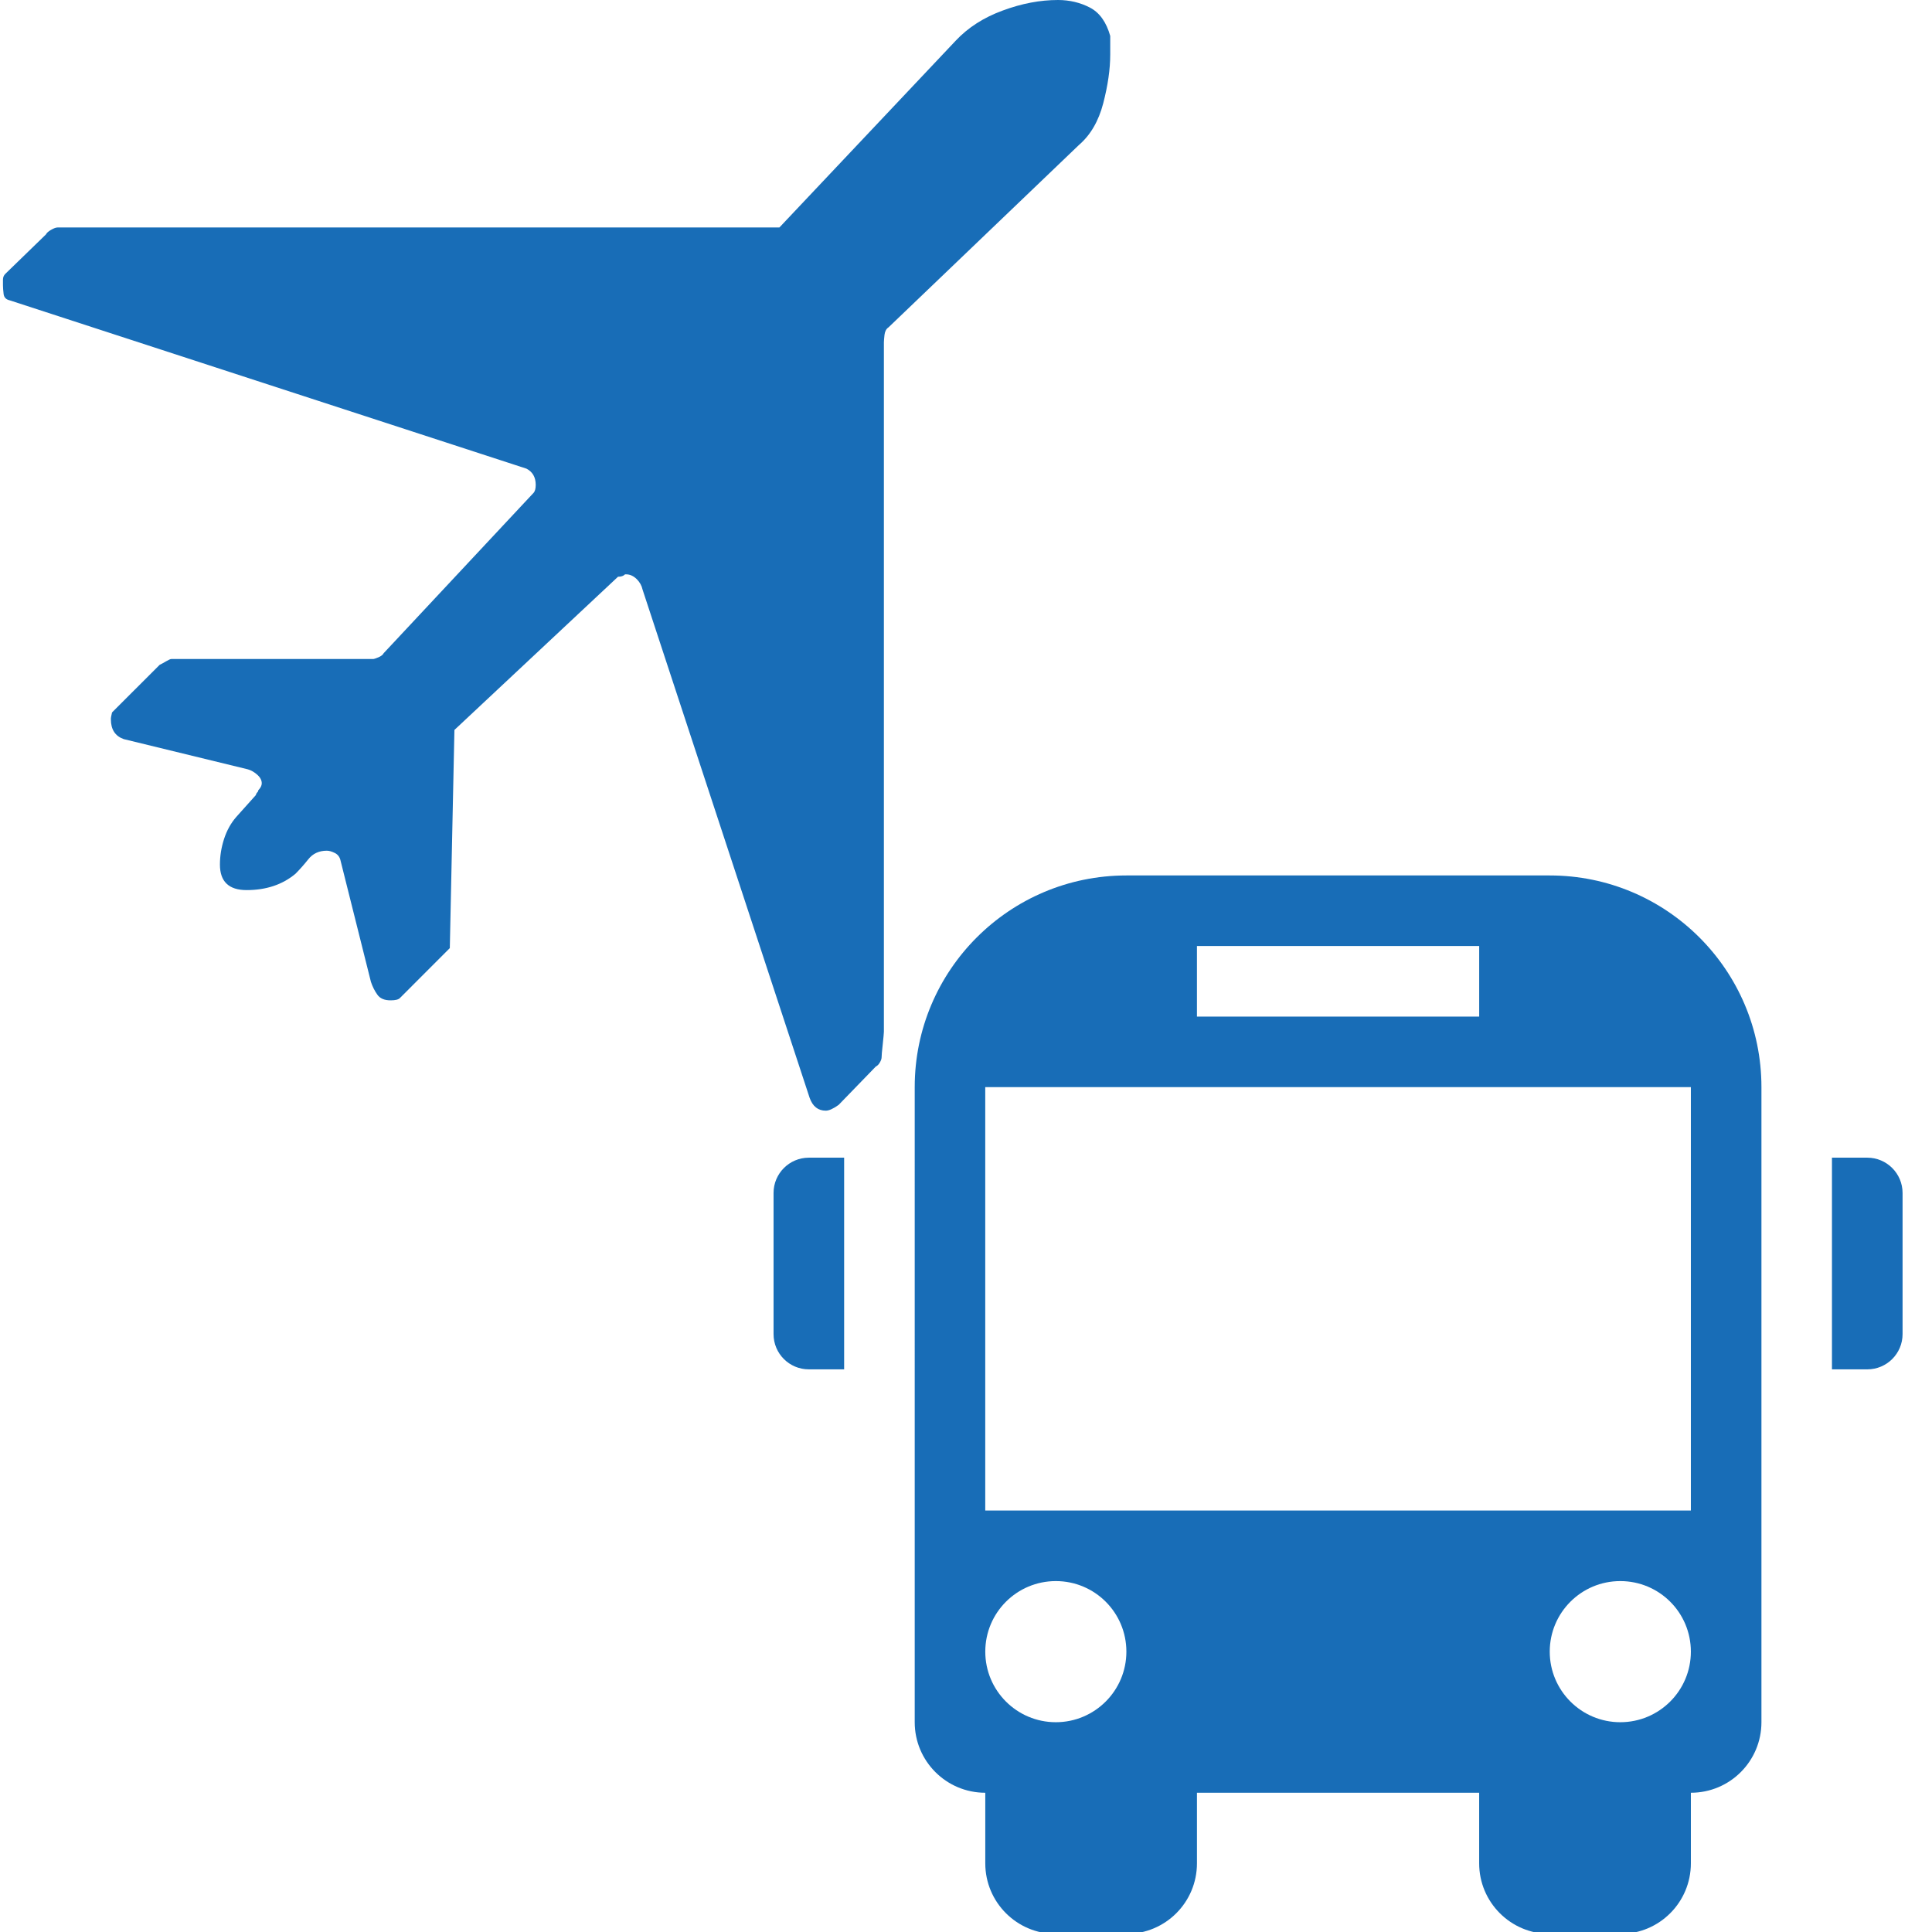
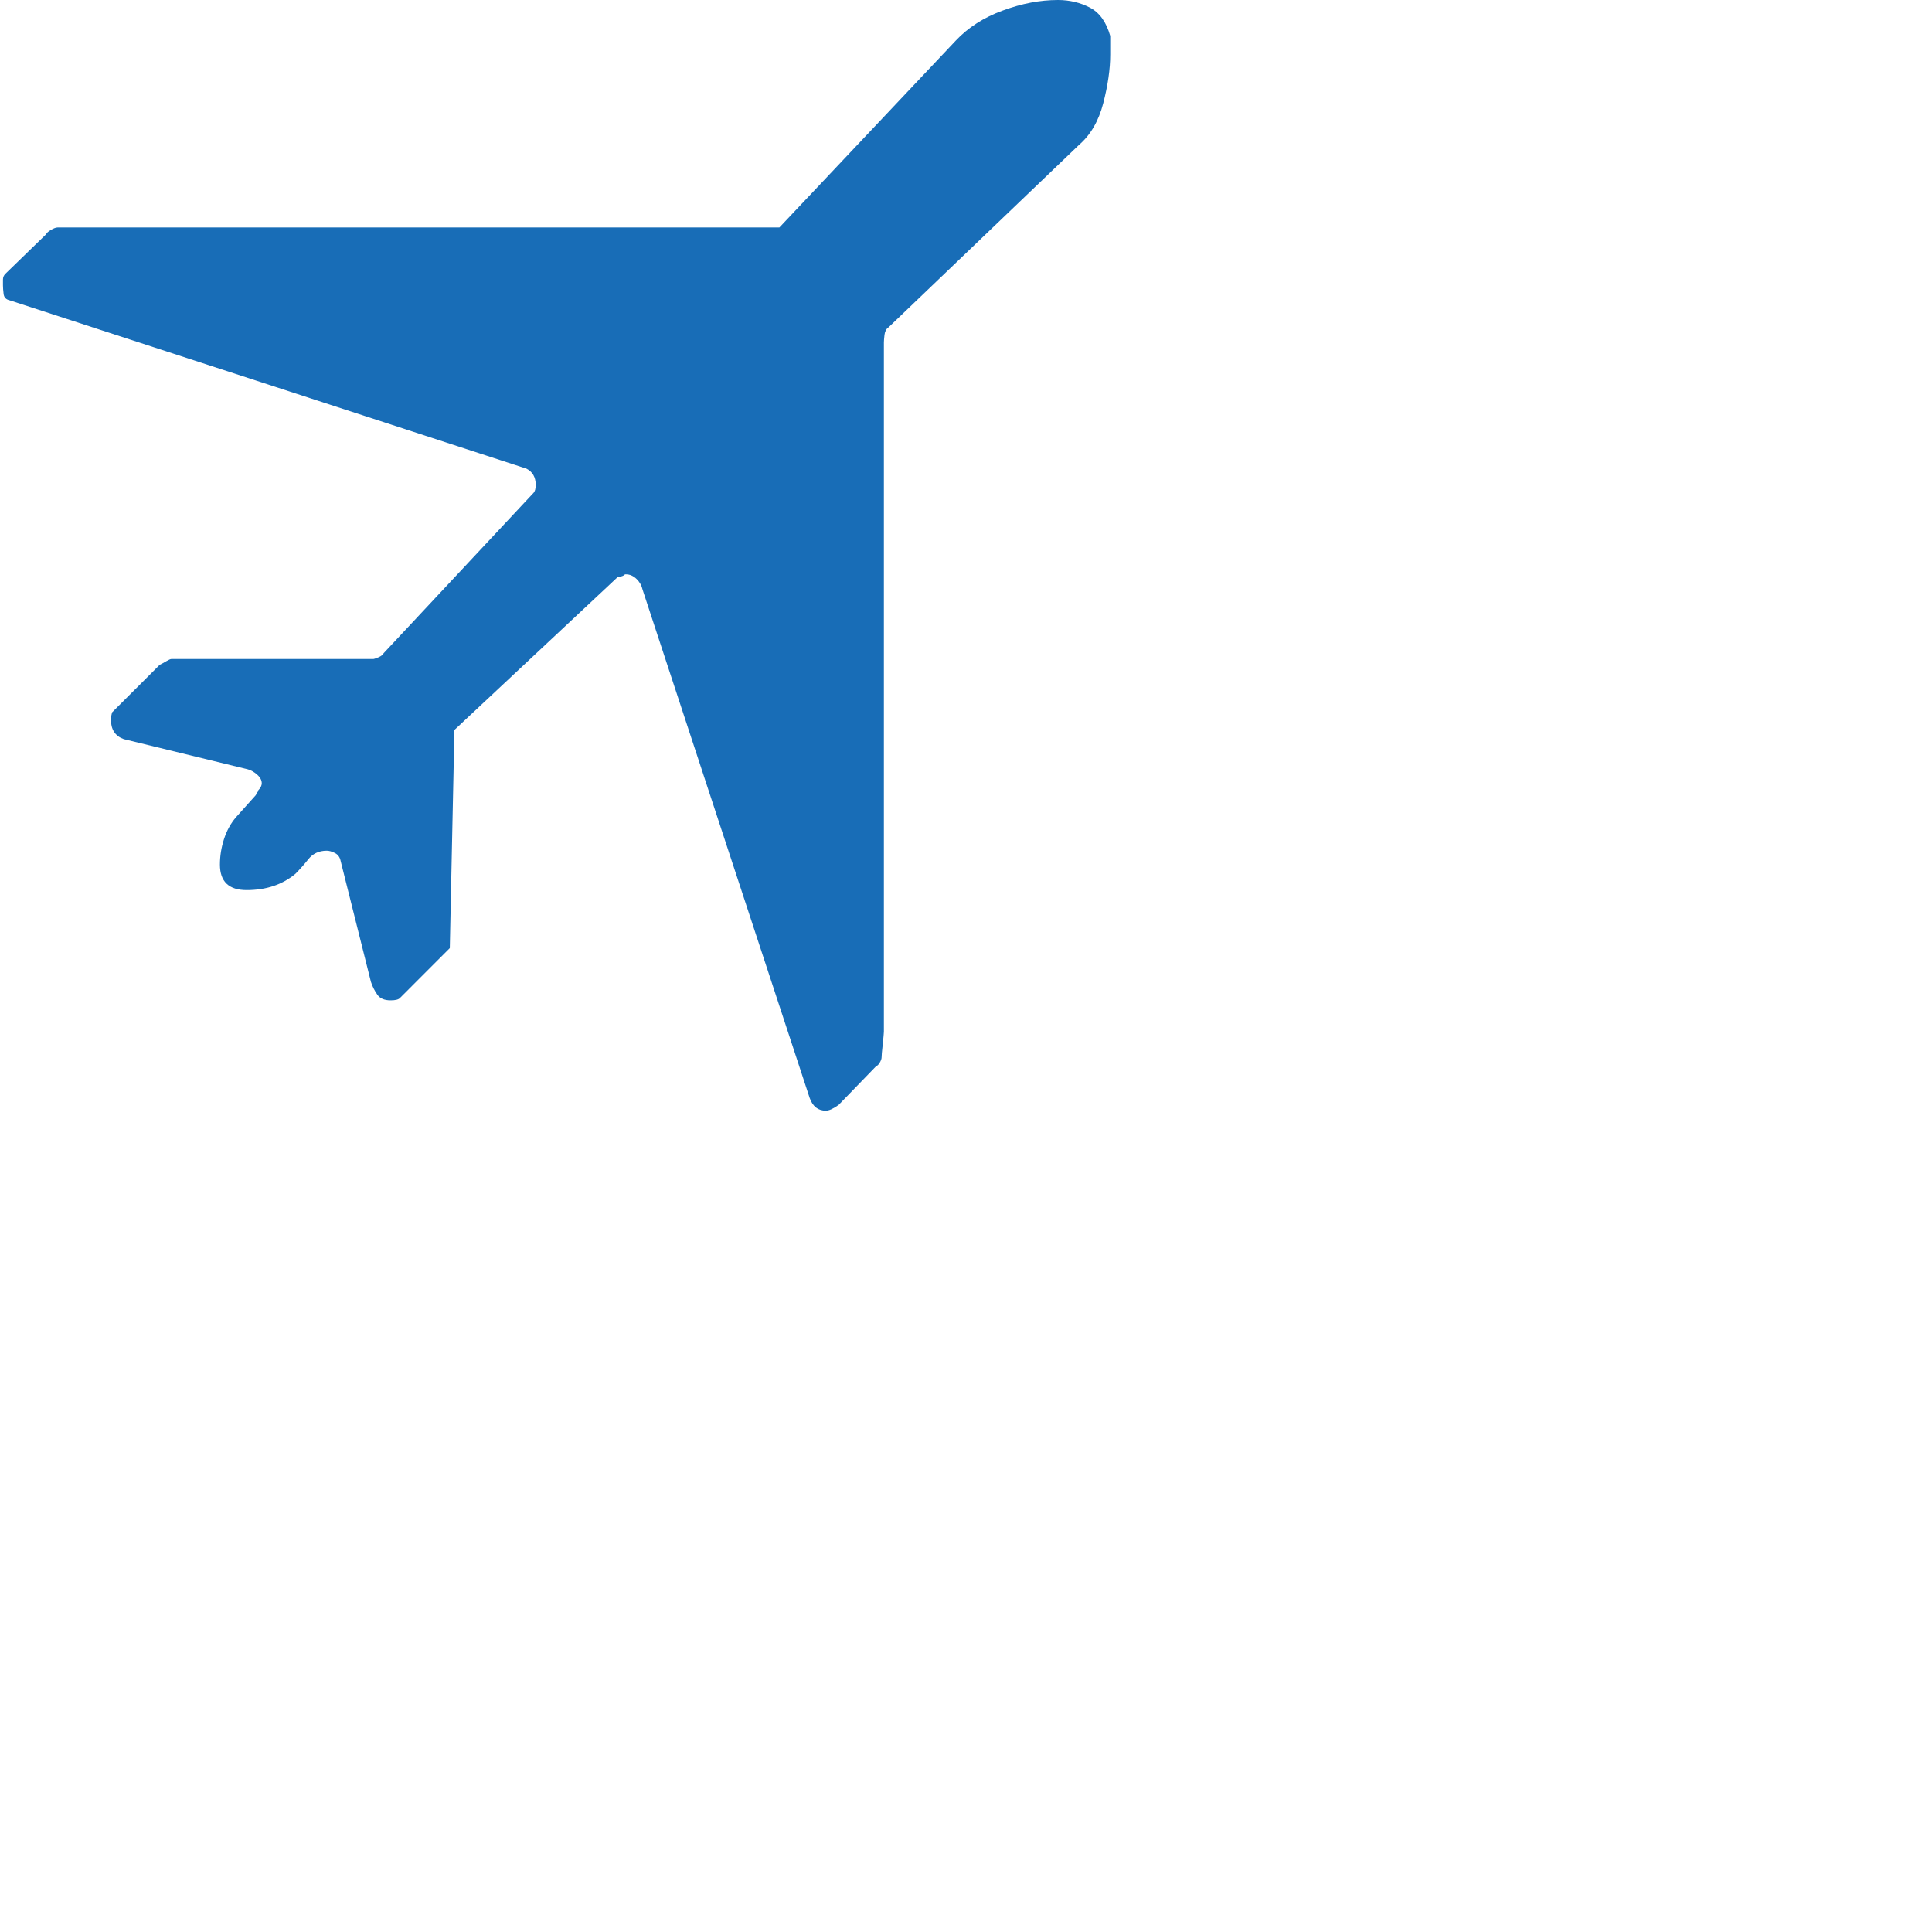
<svg xmlns="http://www.w3.org/2000/svg" version="1.1" id="Capa_1" x="0px" y="0px" width="512px" height="512px" viewBox="0 0 512 512" enable-background="new 0 0 512 512" xml:space="preserve">
  <g>
    <path fill="#186DB7" d="M165.94,152.209h-0.297c-0.411,0.433-1.037,0.631-1.86,0.631l-43.357,40.604l-1.222,57.815l-13.231,13.24   c-0.41,0.415-1.221,0.601-2.47,0.601c-1.627,0-2.817-0.492-3.524-1.533c-0.717-1.019-1.284-2.158-1.681-3.371l-8.013-31.982   c-0.198-1.036-0.717-1.749-1.537-2.158c-0.834-0.414-1.537-0.609-2.149-0.609c-2.051,0-3.705,0.749-4.926,2.312   c-1.222,1.523-2.371,2.799-3.389,3.817c-3.471,2.889-7.778,4.308-12.93,4.308c-4.701,0-7.07-2.245-7.07-6.765   c0-2.253,0.359-4.501,1.086-6.764c0.725-2.245,1.798-4.196,3.23-5.841l5.232-5.84c0-0.216,0.103-0.411,0.293-0.627   c0.22-0.198,0.329-0.415,0.329-0.63c0.607-0.618,0.915-1.231,0.915-1.848c0-0.802-0.419-1.587-1.243-2.303   c-0.802-0.698-1.627-1.154-2.443-1.383l-32.902-8.013c-2.262-0.807-3.393-2.551-3.393-5.223v-0.307   c0-0.208,0.117-0.698,0.307-1.541l12.609-12.605c0.411-0.208,0.982-0.491,1.687-0.924c0.702-0.414,1.176-0.622,1.396-0.622h53.506   c0.198,0,0.662-0.153,1.394-0.45c0.702-0.307,1.176-0.658,1.388-1.091l39.676-42.442c0.41-0.401,0.622-1.136,0.622-2.159   c0-2.042-0.834-3.474-2.461-4.308L2.645,79.613c-1.026-0.221-1.578-0.78-1.689-1.704c-0.108-0.91-0.171-1.698-0.171-2.298v-1.496   c0-0.631,0.212-1.126,0.621-1.537l10.771-10.455c0.198-0.41,0.663-0.825,1.379-1.226c0.703-0.401,1.275-0.612,1.694-0.612h191.294   l46.733-49.509c3.284-3.493,7.439-6.156,12.482-7.995C270.794,0.924,275.625,0,280.375,0c3.063,0,5.912,0.685,8.449,2.001   c2.568,1.333,4.361,3.844,5.398,7.521v2.465v2.46c0,3.907-0.631,8.211-1.853,12.929c-1.229,4.714-3.371,8.409-6.458,11.063   l-50.429,48.297c-0.631,0.41-0.969,1.095-1.082,2.005c-0.099,0.915-0.162,1.591-0.162,1.987v182.691   c0,0.41-0.121,1.532-0.307,3.371c-0.216,1.853-0.297,2.983-0.297,3.394c0,0.412-0.172,0.885-0.469,1.379   c-0.289,0.515-0.649,0.883-1.078,1.092l-9.842,10.152c-1.446,1.036-2.568,1.532-3.395,1.532c-2.041,0-3.465-1.101-4.285-3.381   l-44.281-134.709c-0.217-1.018-0.722-1.951-1.532-2.763C167.883,152.642,166.959,152.209,165.94,152.209z" />
  </g>
  <g>
-     <path fill="#186DB7" d="M214.353,306.795h9.352v56.098h-9.352c-5.17,0-9.353-4.164-9.353-9.349v-37.401   C205,311,209.183,306.795,214.353,306.795z M494.848,306.795h-9.361v56.098h9.361c5.161,0,9.353-4.164,9.353-9.349v-37.401   C504.199,311,500.022,306.795,494.848,306.795z M466.799,288.102v168.298c0,10.34-8.361,18.698-18.701,18.698v18.701   c0,10.344-8.36,18.7-18.699,18.7h-18.706c-10.334,0-18.7-8.376-18.7-18.7v-18.701h-74.789v18.701c0,10.344-8.364,18.7-18.7,18.7   H279.81c-10.34,0-18.7-8.376-18.7-18.7v-18.701c-10.336,0-18.7-8.376-18.7-18.698V288.102   c-0.009-30.974,25.126-56.098,56.094-56.098h112.198C441.674,232.004,466.799,257.121,466.799,288.102z M317.202,269.404H392v-18.7   h-74.798V269.404z M298.502,437.705c0-10.353-8.365-18.7-18.692-18.7c-10.336,0-18.7,8.361-18.7,18.7   c0,10.328,8.364,18.7,18.7,18.7C290.134,456.402,298.502,448.025,298.502,437.705z M448.098,437.705   c0-10.353-8.36-18.7-18.699-18.7c-10.34,0-18.701,8.361-18.701,18.7c0,10.328,8.372,18.7,18.701,18.7   C439.74,456.402,448.098,448.025,448.098,437.705z M448.098,288.102H261.101V400.3h186.997V288.102L448.098,288.102z" />
-   </g>
+     </g>
</svg>